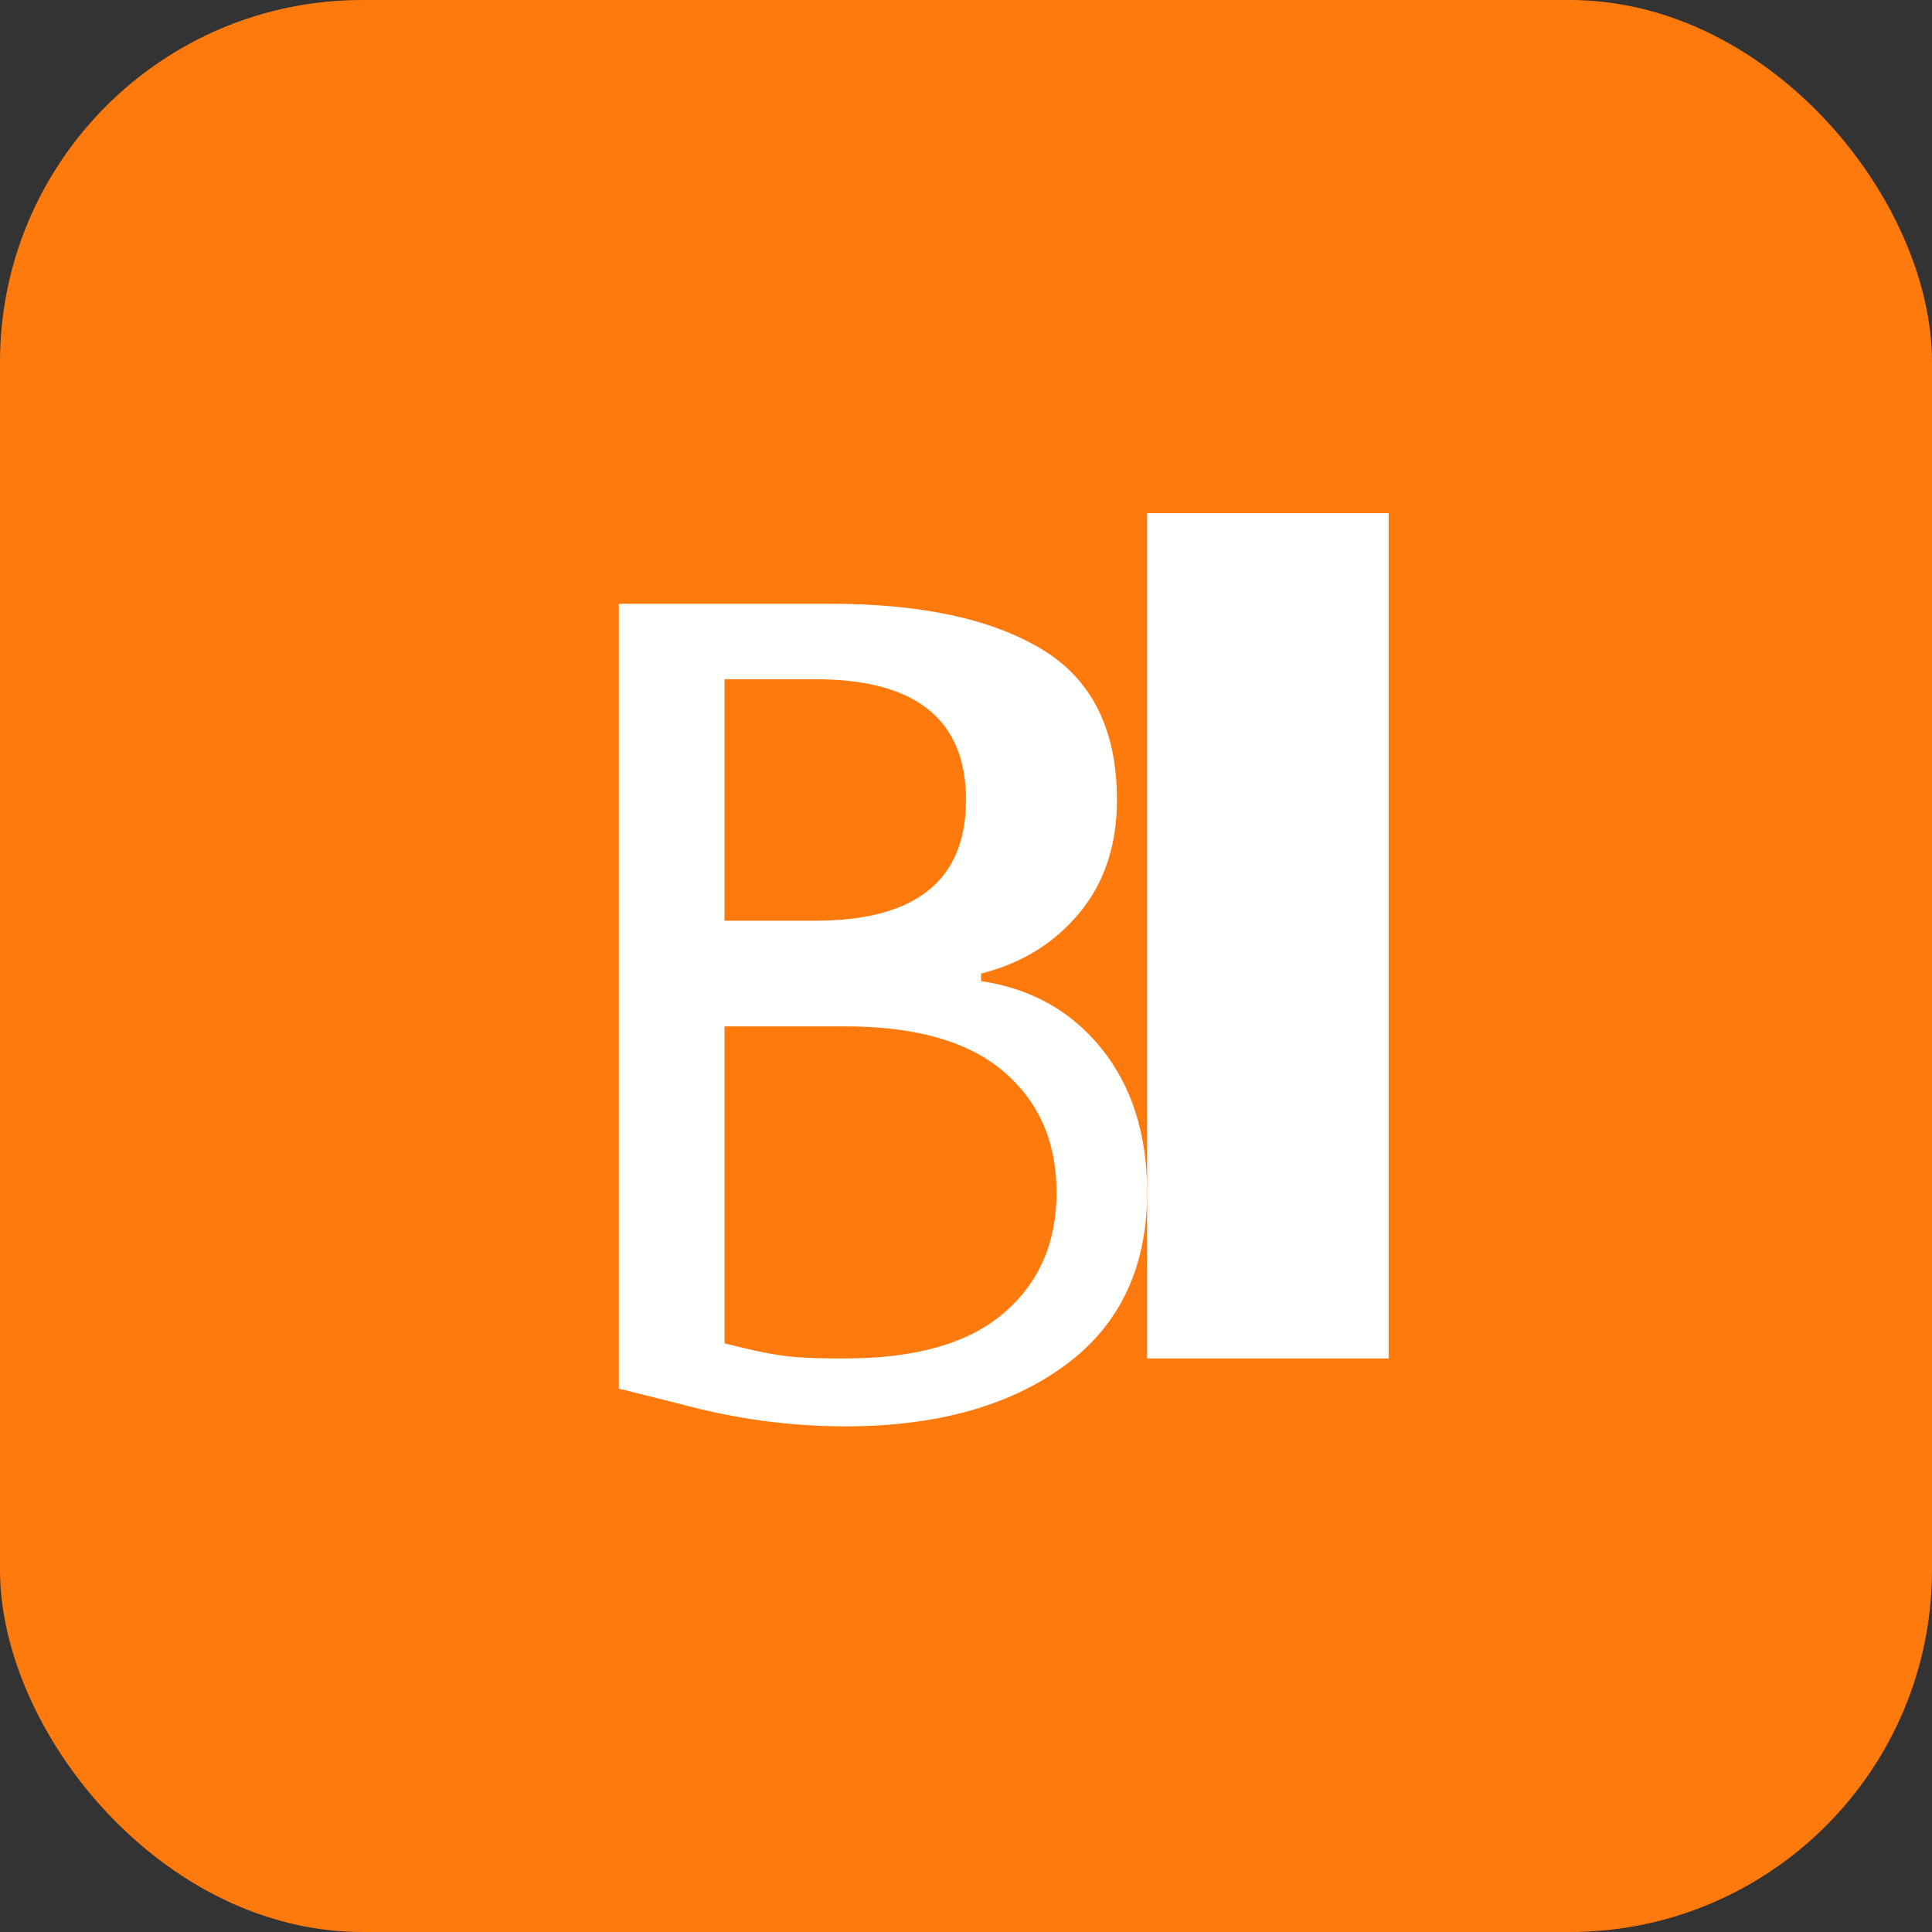
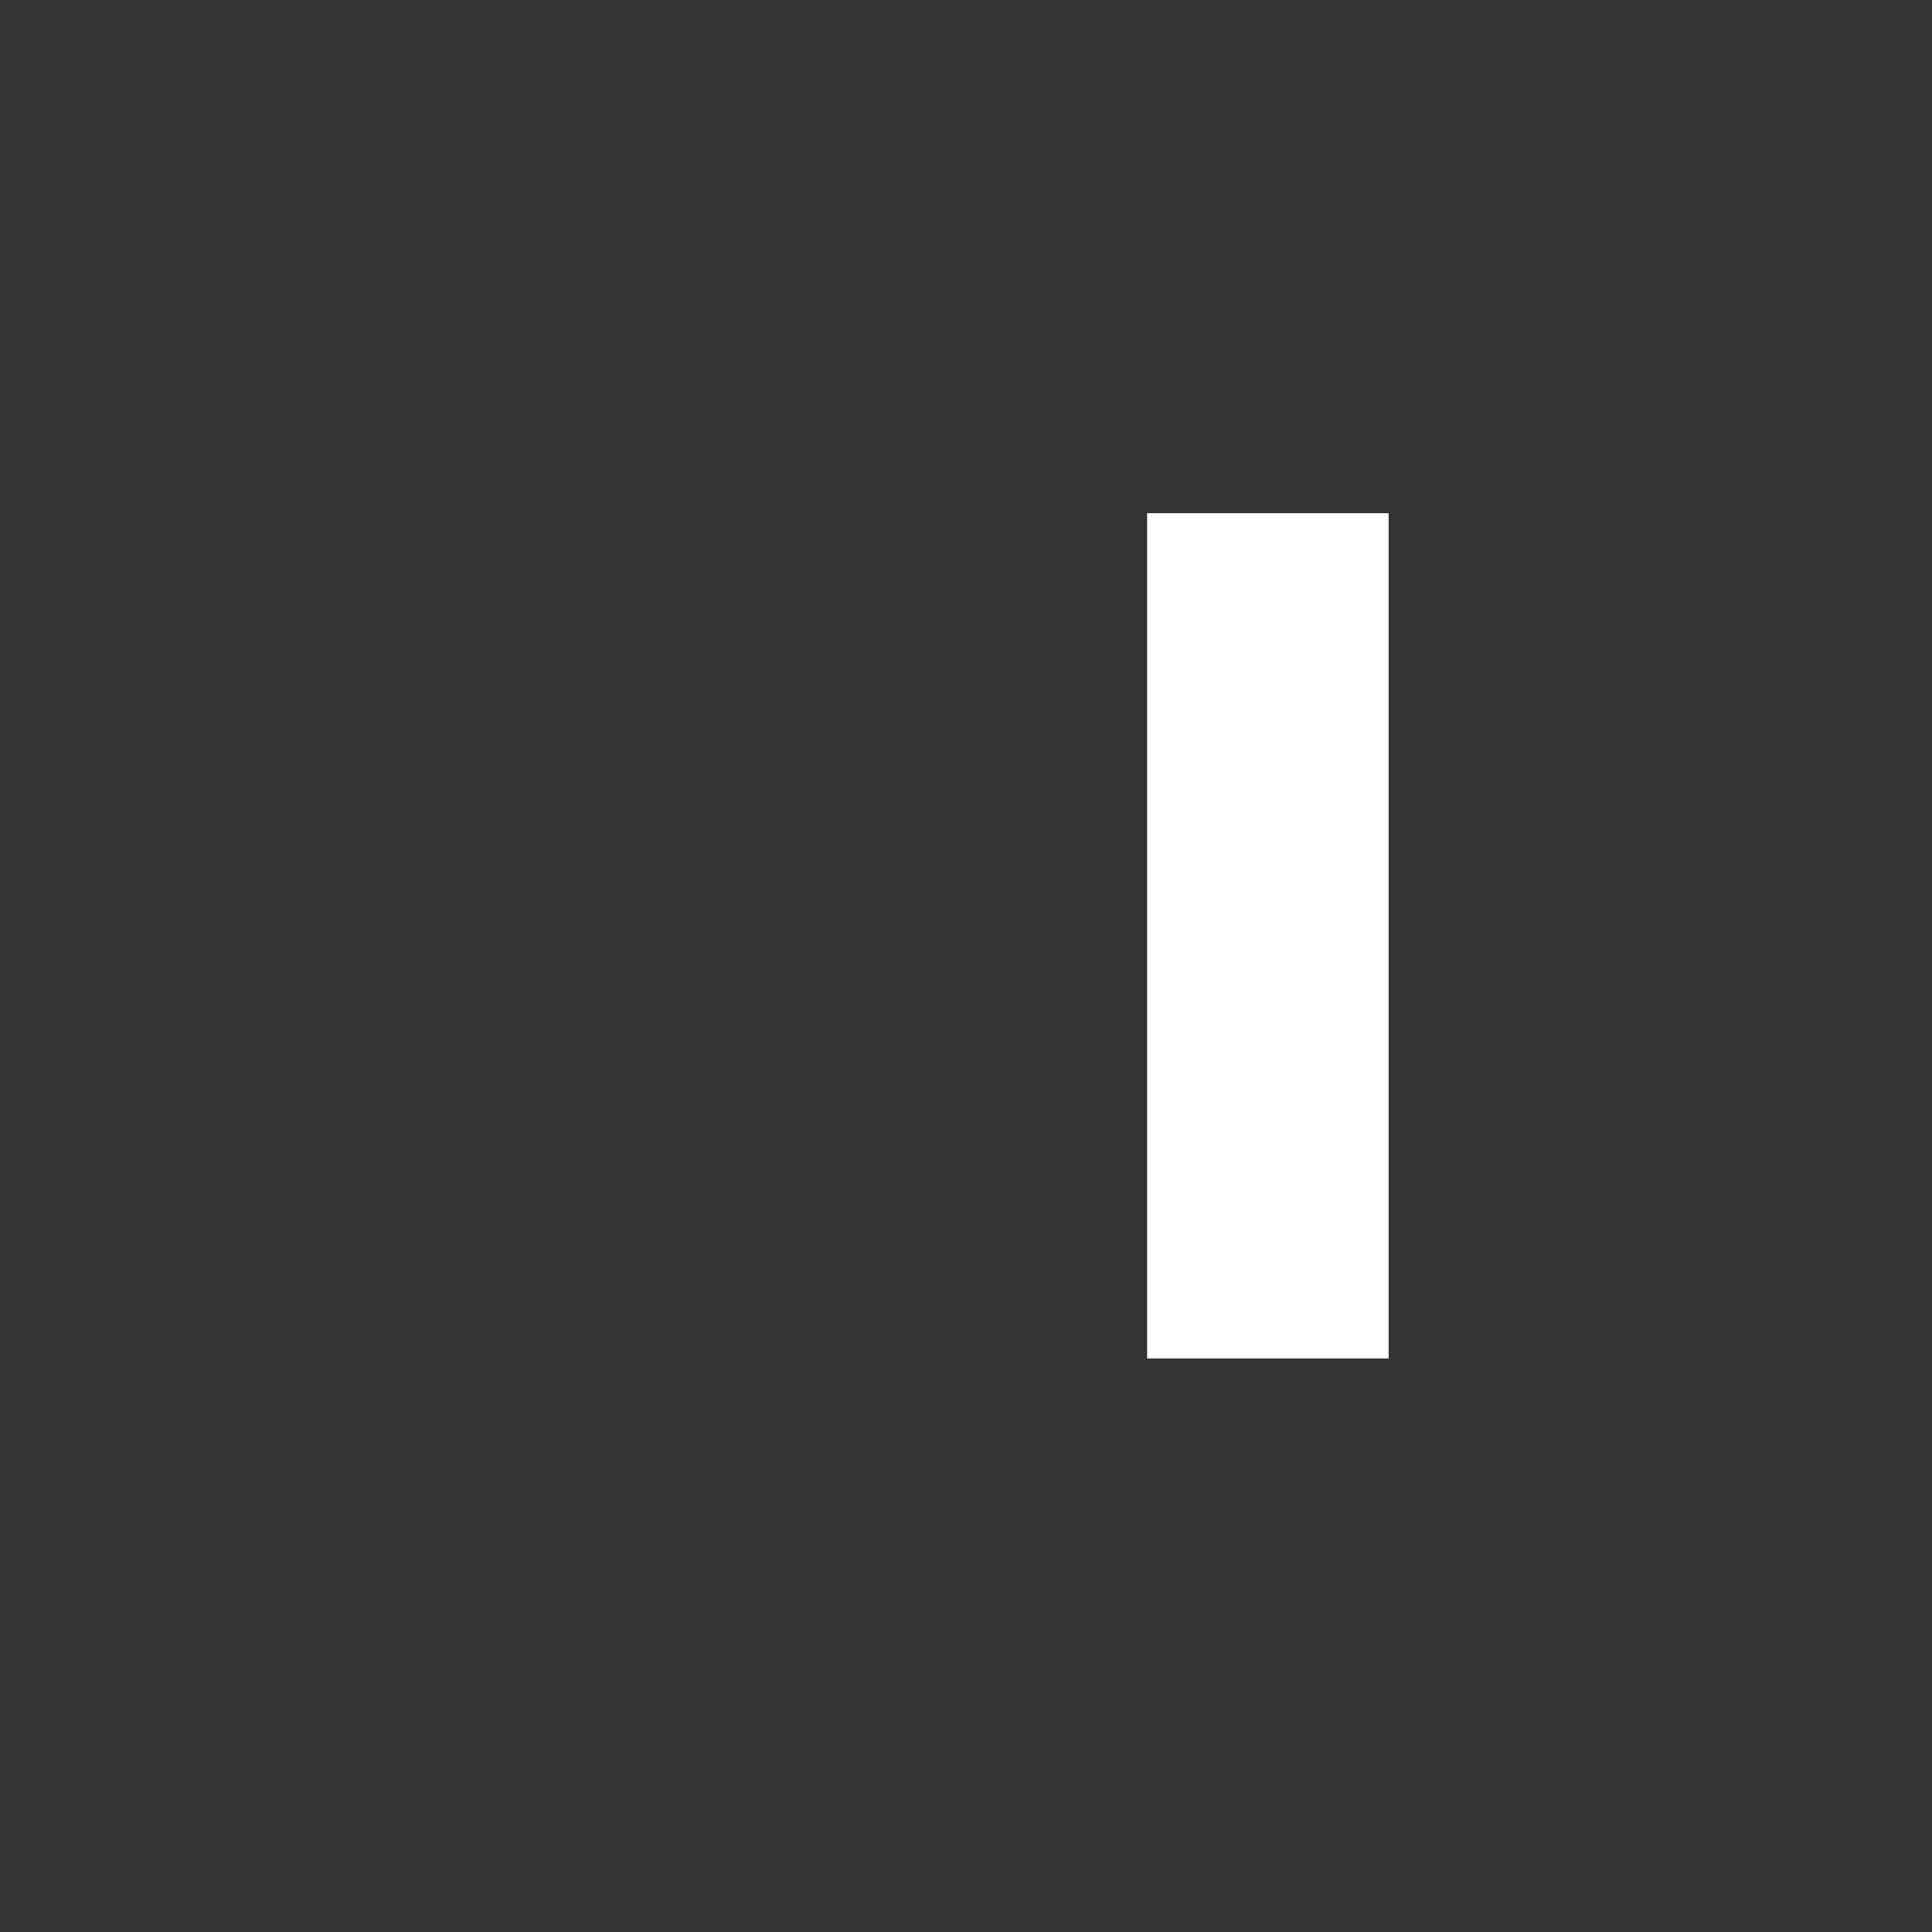
<svg xmlns="http://www.w3.org/2000/svg" width="64" height="64" viewBox="0 0 64 64" fill="none">
  <rect x="0" y="0" width="64" height="64" fill="#333333" stroke="none" />
-   <rect width="64" height="64" rx="12" fill="#ff7a0d" />
-   <path d="M20.5 44V20H27.5C30.5 20 32.833 20.5 34.5 21.5C36.167 22.5 37 24.167 37 26.5C37 28 36.583 29.25 35.75 30.25C34.917 31.25 33.833 31.917 32.5 32.25V32.5C34.167 32.75 35.5 33.5 36.5 34.75C37.5 36 38 37.583 38 39.5C38 42 37.083 43.917 35.25 45.25C33.417 46.583 31 47.25 28 47.25C26.167 47.25 24.333 47 22.5 46.5C21.833 46.333 21.167 46.167 20.5 46V44ZM24 30.5H27C28.667 30.5 29.917 30.167 30.75 29.5C31.583 28.833 32 27.833 32 26.5C32 25.167 31.583 24.167 30.75 23.5C29.917 22.833 28.667 22.5 27 22.5H24V30.5ZM24 44.5C24.667 44.667 25.333 44.833 26 44.917C26.667 45 27.333 45 28 45C30.333 45 32.083 44.5 33.25 43.5C34.417 42.5 35 41.167 35 39.5C35 37.833 34.417 36.5 33.25 35.5C32.083 34.5 30.333 34 28 34H24V44.5Z" fill="white" />
  <path d="M38 17H46V45H38V17Z" fill="white" />
</svg>